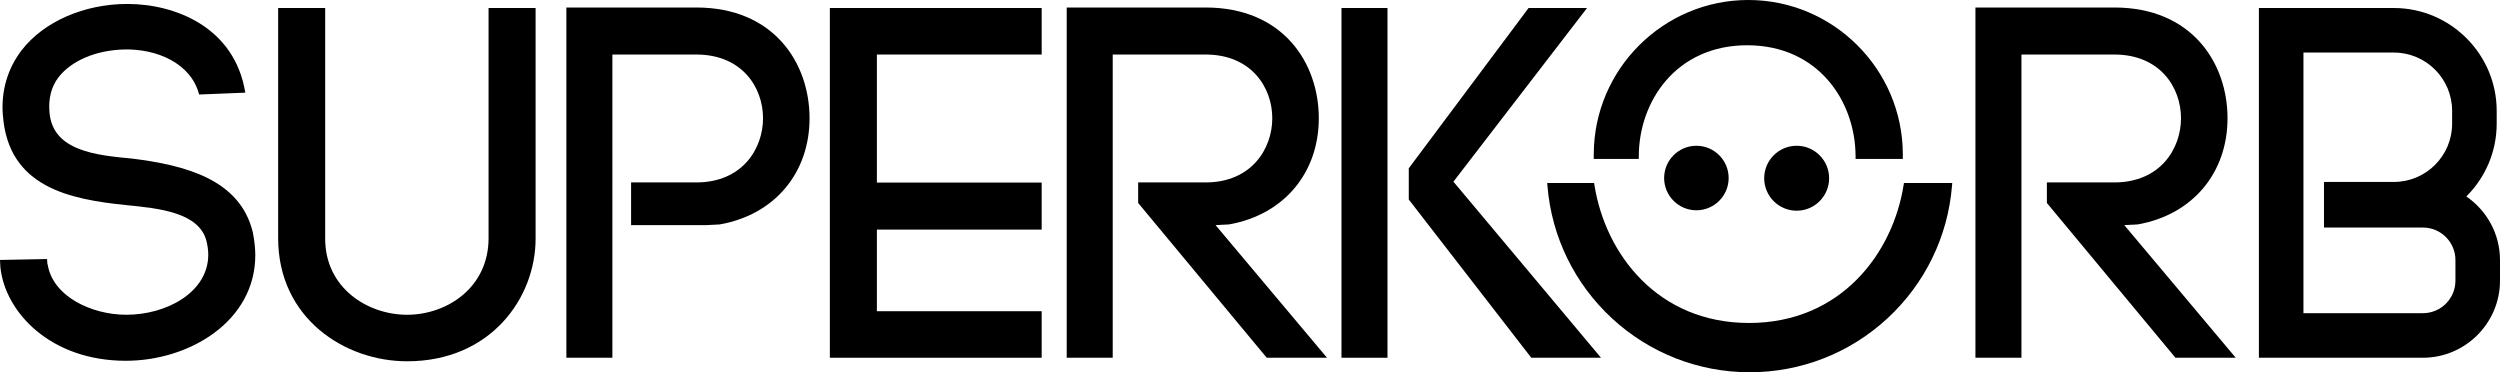
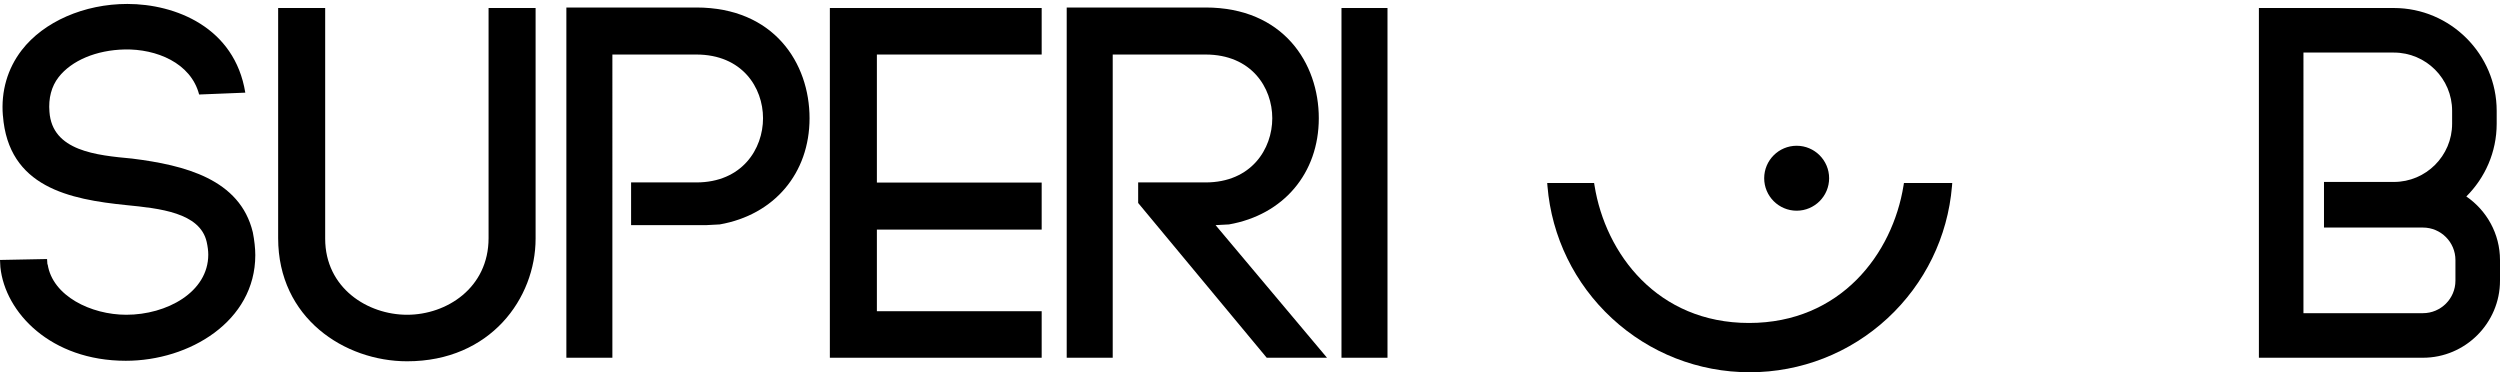
<svg xmlns="http://www.w3.org/2000/svg" id="Ebene_3" viewBox="0 0 7800.74 1161.55">
  <path d="m0,811.15l1.19,22.5c14.71,141.4,156.9,292.09,391.39,292.09,198.6,0,404.02-123.32,404.02-329.68,0-20.67-2.83-46.68-7.77-71.33-40.05-166.11-212.85-209.45-376.6-229.91-111-10.37-249.42-23.29-257.95-145.99-3.51-42.09,6.32-79.42,28.42-107.83,40.75-52.39,117.97-84.8,206.55-86.69,97.87-1.93,206.25,41.33,232.1,140.59l144.04-5.78C732.24,85.02,547.25,12.32,397.32,12.32c-134.74,0-261.04,55.29-329.62,144.29C23.17,214.5,2.87,284.96,8.95,360.44h.13c16.86,223.77,207.99,261.68,385.8,279.63,102.13,10.19,229.24,22.9,250.06,114.82,3.27,14.74,4.93,28.05,4.93,39.59,0,117.47-130.02,187.67-255.72,187.67-110.16,0-230.33-58.63-245.39-157.16l-.81.03-1.12-16.76-146.82,2.87Z" />
  <path d="m867.9,24.99v718.04c0,249.59,207.35,384.28,402.45,384.28,260.38,0,400.87-197.18,400.87-382.71V24.99h-146.74v718.04c0,155.32-130.94,239.13-254.13,239.13s-255.71-83.26-255.71-237.56V24.99h-146.74Z" />
  <path d="m2589.39,1116.25h660.93v-145.15h-514.2v-254.69h514.2v-146.74h-514.2V170.14h514.2V24.99h-660.93v1091.26Z" />
-   <path d="m5192.57,555.49c0,55.51,45.17,100.68,100.68,100.68s100.66-45.17,100.66-100.68-45.15-100.68-100.66-100.68-100.68,45.16-100.68,100.68Z" />
  <path d="m5504.79,556.13c0,55.87,45.46,101.32,101.33,101.32s101.3-45.45,101.3-101.32-45.44-101.33-101.3-101.33-101.33,45.45-101.33,101.33Z" />
-   <path d="m5113.49,487.04c.69-171.84,117.09-345.8,338.22-345.8s337.52,173.96,338.21,345.8l.03,8.89h147.45l-.03-16.18c-1.33-264.54-217.64-479.76-482.2-479.76s-480.83,215.22-482.16,479.74l-.11,16.2h140.56l.03-8.89Z" />
  <path d="m5940.86,571.02l-1.25,7.8c-34.29,213.51-196.66,428.94-482.13,428.94s-447.83-215.43-482.12-428.94l-1.25-7.8h-146.36l.83,10.03c13.08,157.84,84.52,304.2,201.15,412.14,117.3,108.57,270,168.36,429.94,168.36s312.64-59.79,429.95-168.36c116.63-107.94,188.07-254.31,201.15-412.14l.83-10.03h-150.76Z" />
  <g>
-     <polygon points="4535.09 566.86 4952.04 24.99 4769.63 24.99 4395.8 525.1 4395.8 622.56 4778.02 1116.24 4995.52 1116.24 4535.09 566.86" />
    <rect x="4185.83" y="24.99" width="143.56" height="1091.26" />
  </g>
  <path d="m7695.66,613.03c58.43-58.18,94.74-138.56,94.74-227.03v-40.26c0-176.42-144.34-320.76-320.76-320.76h-421.21v1091.26h511.92c132.22,0,240.39-108.18,240.39-240.39v-64.44c0-82.13-41.76-154.96-105.08-198.38Zm-508.2-449.01h282.17c100.2,0,181.72,81.52,181.72,181.72v40.26c0,100.2-81.52,181.72-181.72,181.72h-218.09v142.32h308.8c55.89,0,101.36,45.47,101.36,101.36v64.44c0,55.89-45.47,101.36-101.36,101.36h-372.89V164.02Z" />
  <path d="m3472.01,170.14h289.63c143.08,0,208.25,103.03,208.25,198.75s-65.17,200.34-208.25,200.34h-210.24v64.07l401.15,482.95h188.09l-347.71-413.79,41.8-2.19c170.29-29.81,280.32-159.88,280.32-331.38s-110.59-345.49-353.41-345.49h-433.2v1092.84h143.57V170.14Z" />
-   <path d="m6307.5,170.14h289.63c143.08,0,208.25,103.03,208.25,198.75s-65.17,200.34-208.25,200.34h-210.24v64.07l401.15,482.95h188.09l-347.71-413.79,41.8-2.19c170.29-29.81,280.32-159.88,280.32-331.38s-110.59-345.49-353.41-345.49h-433.2v1092.84h143.57V170.14Z" />
  <path d="m1910.81,170.14h261.82c143.08,0,208.24,103.03,208.24,198.75s-65.17,200.34-208.24,200.34h-203.45v133.23h234.74l41.8-2.19c170.28-29.81,280.32-159.88,280.32-331.38s-110.59-345.49-353.41-345.49h-405.39v1092.84h143.57V170.14Z" />
</svg>